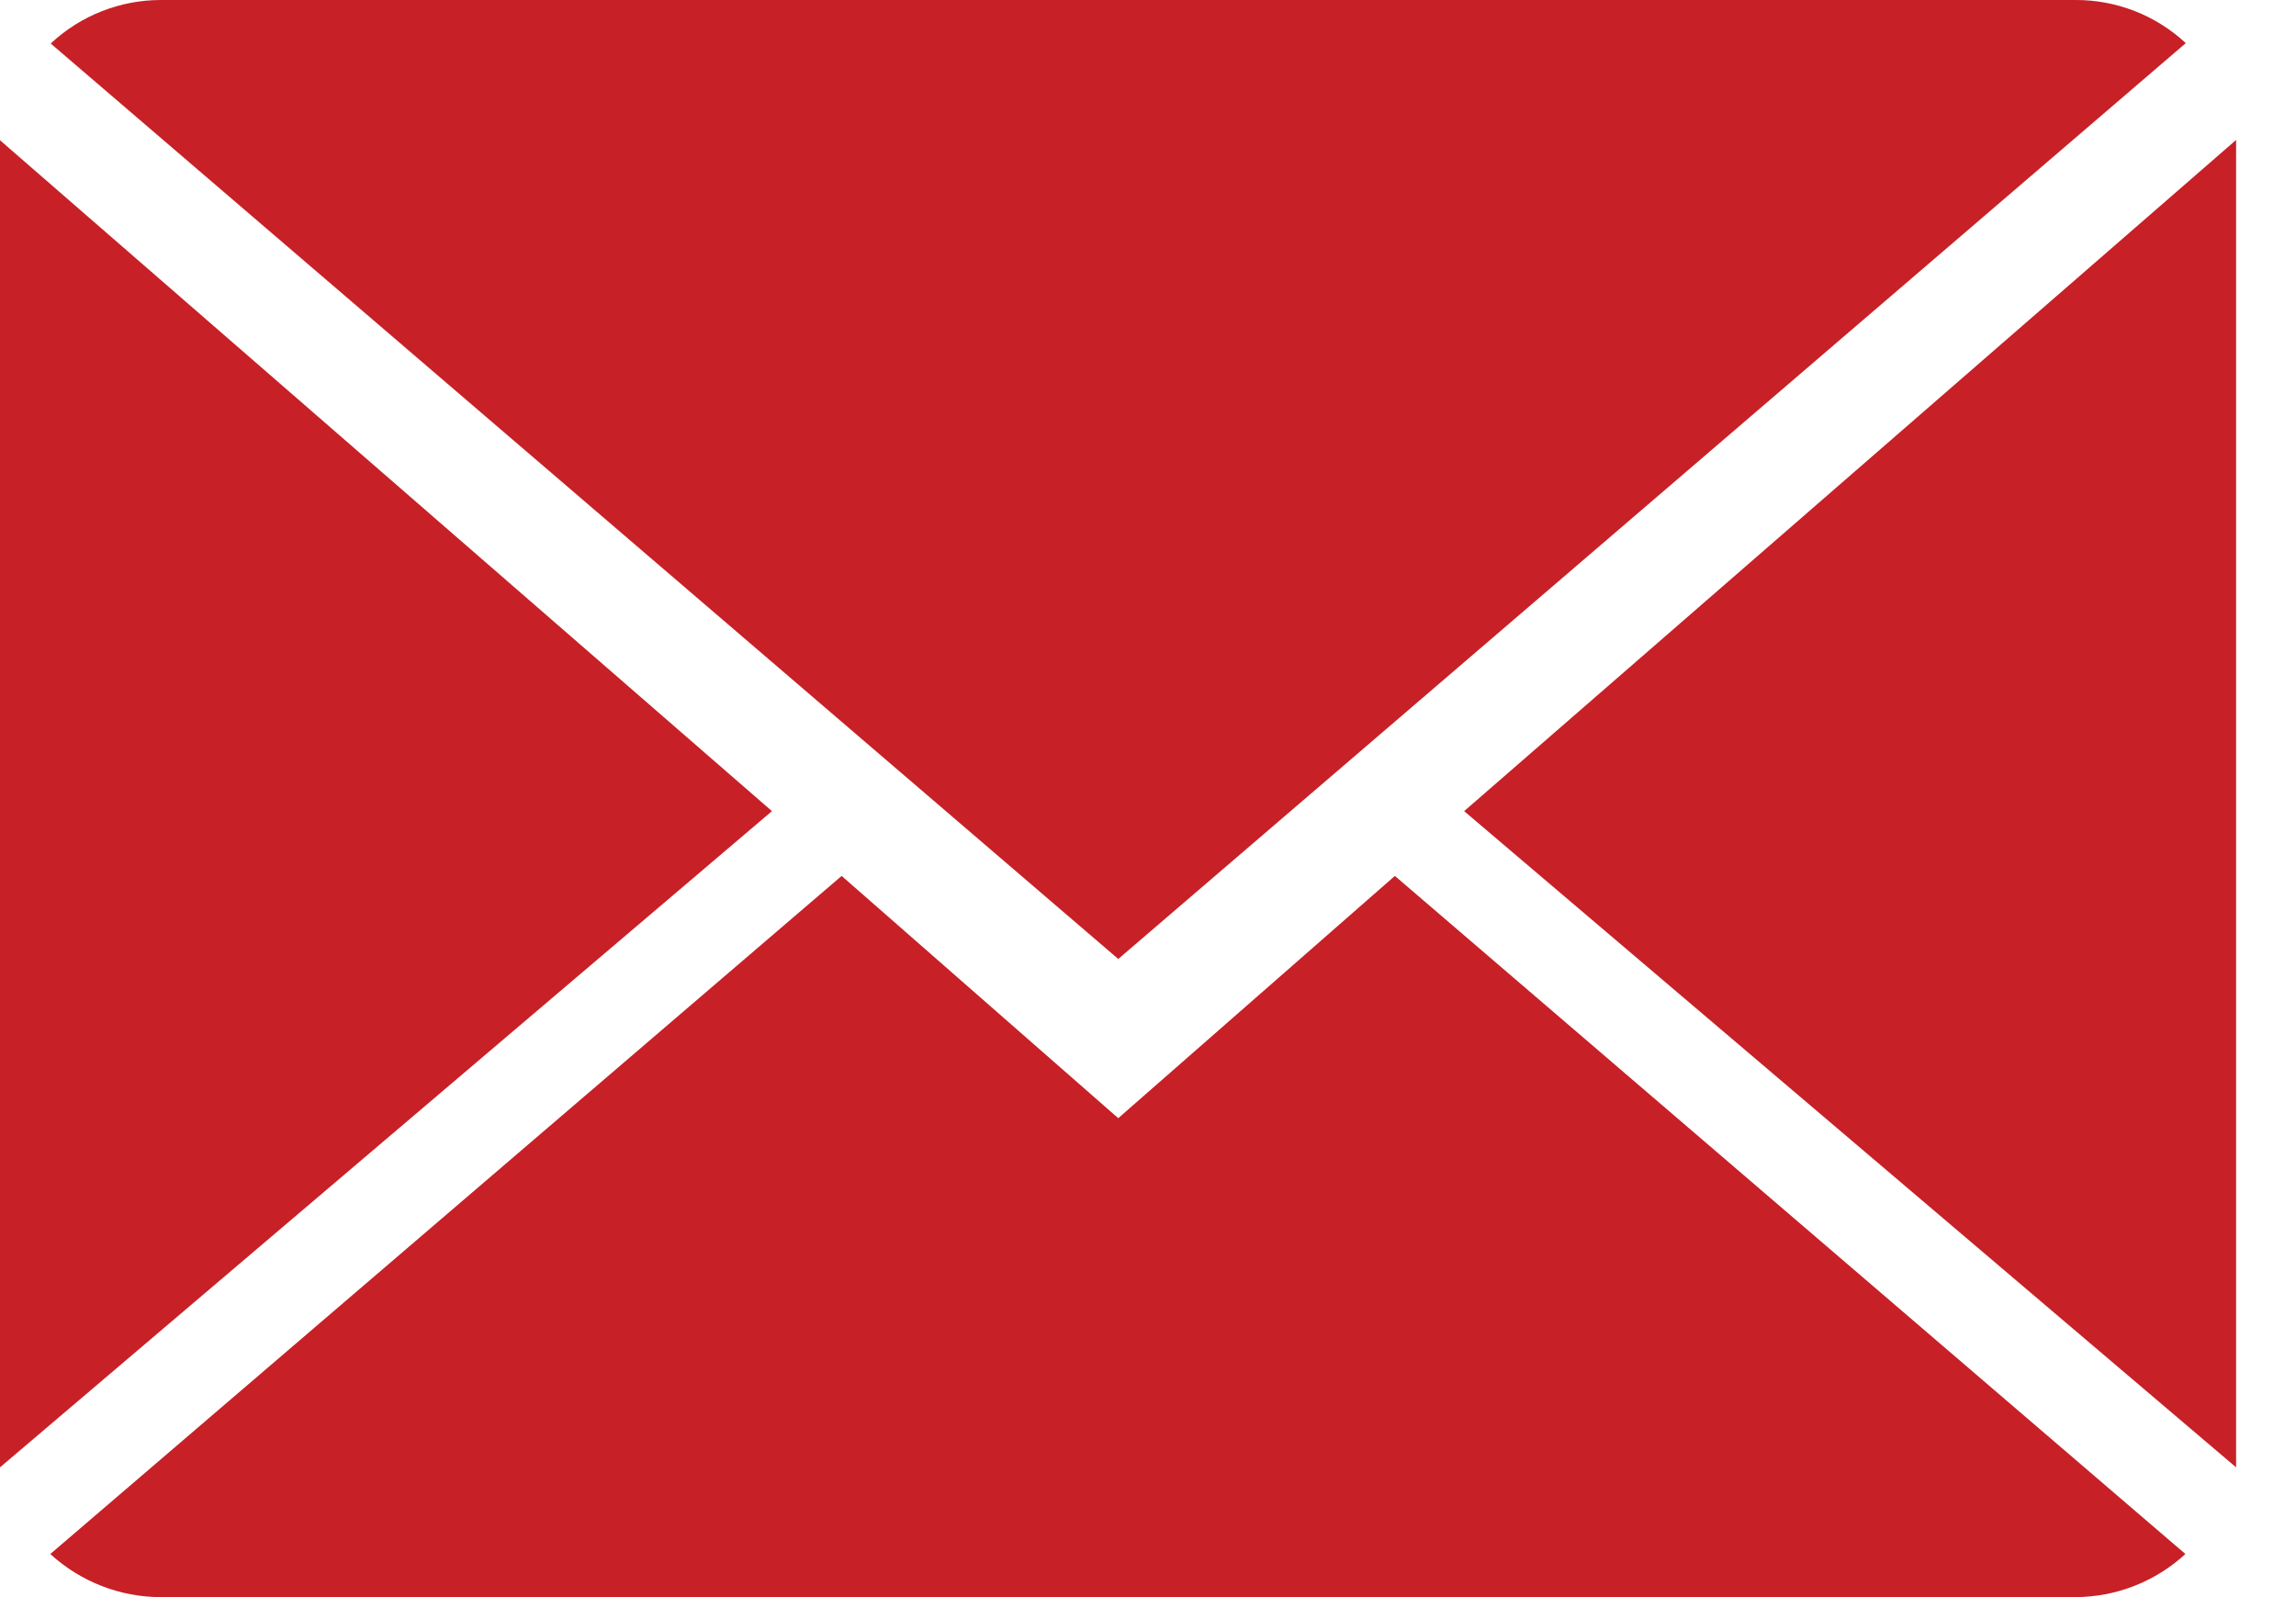
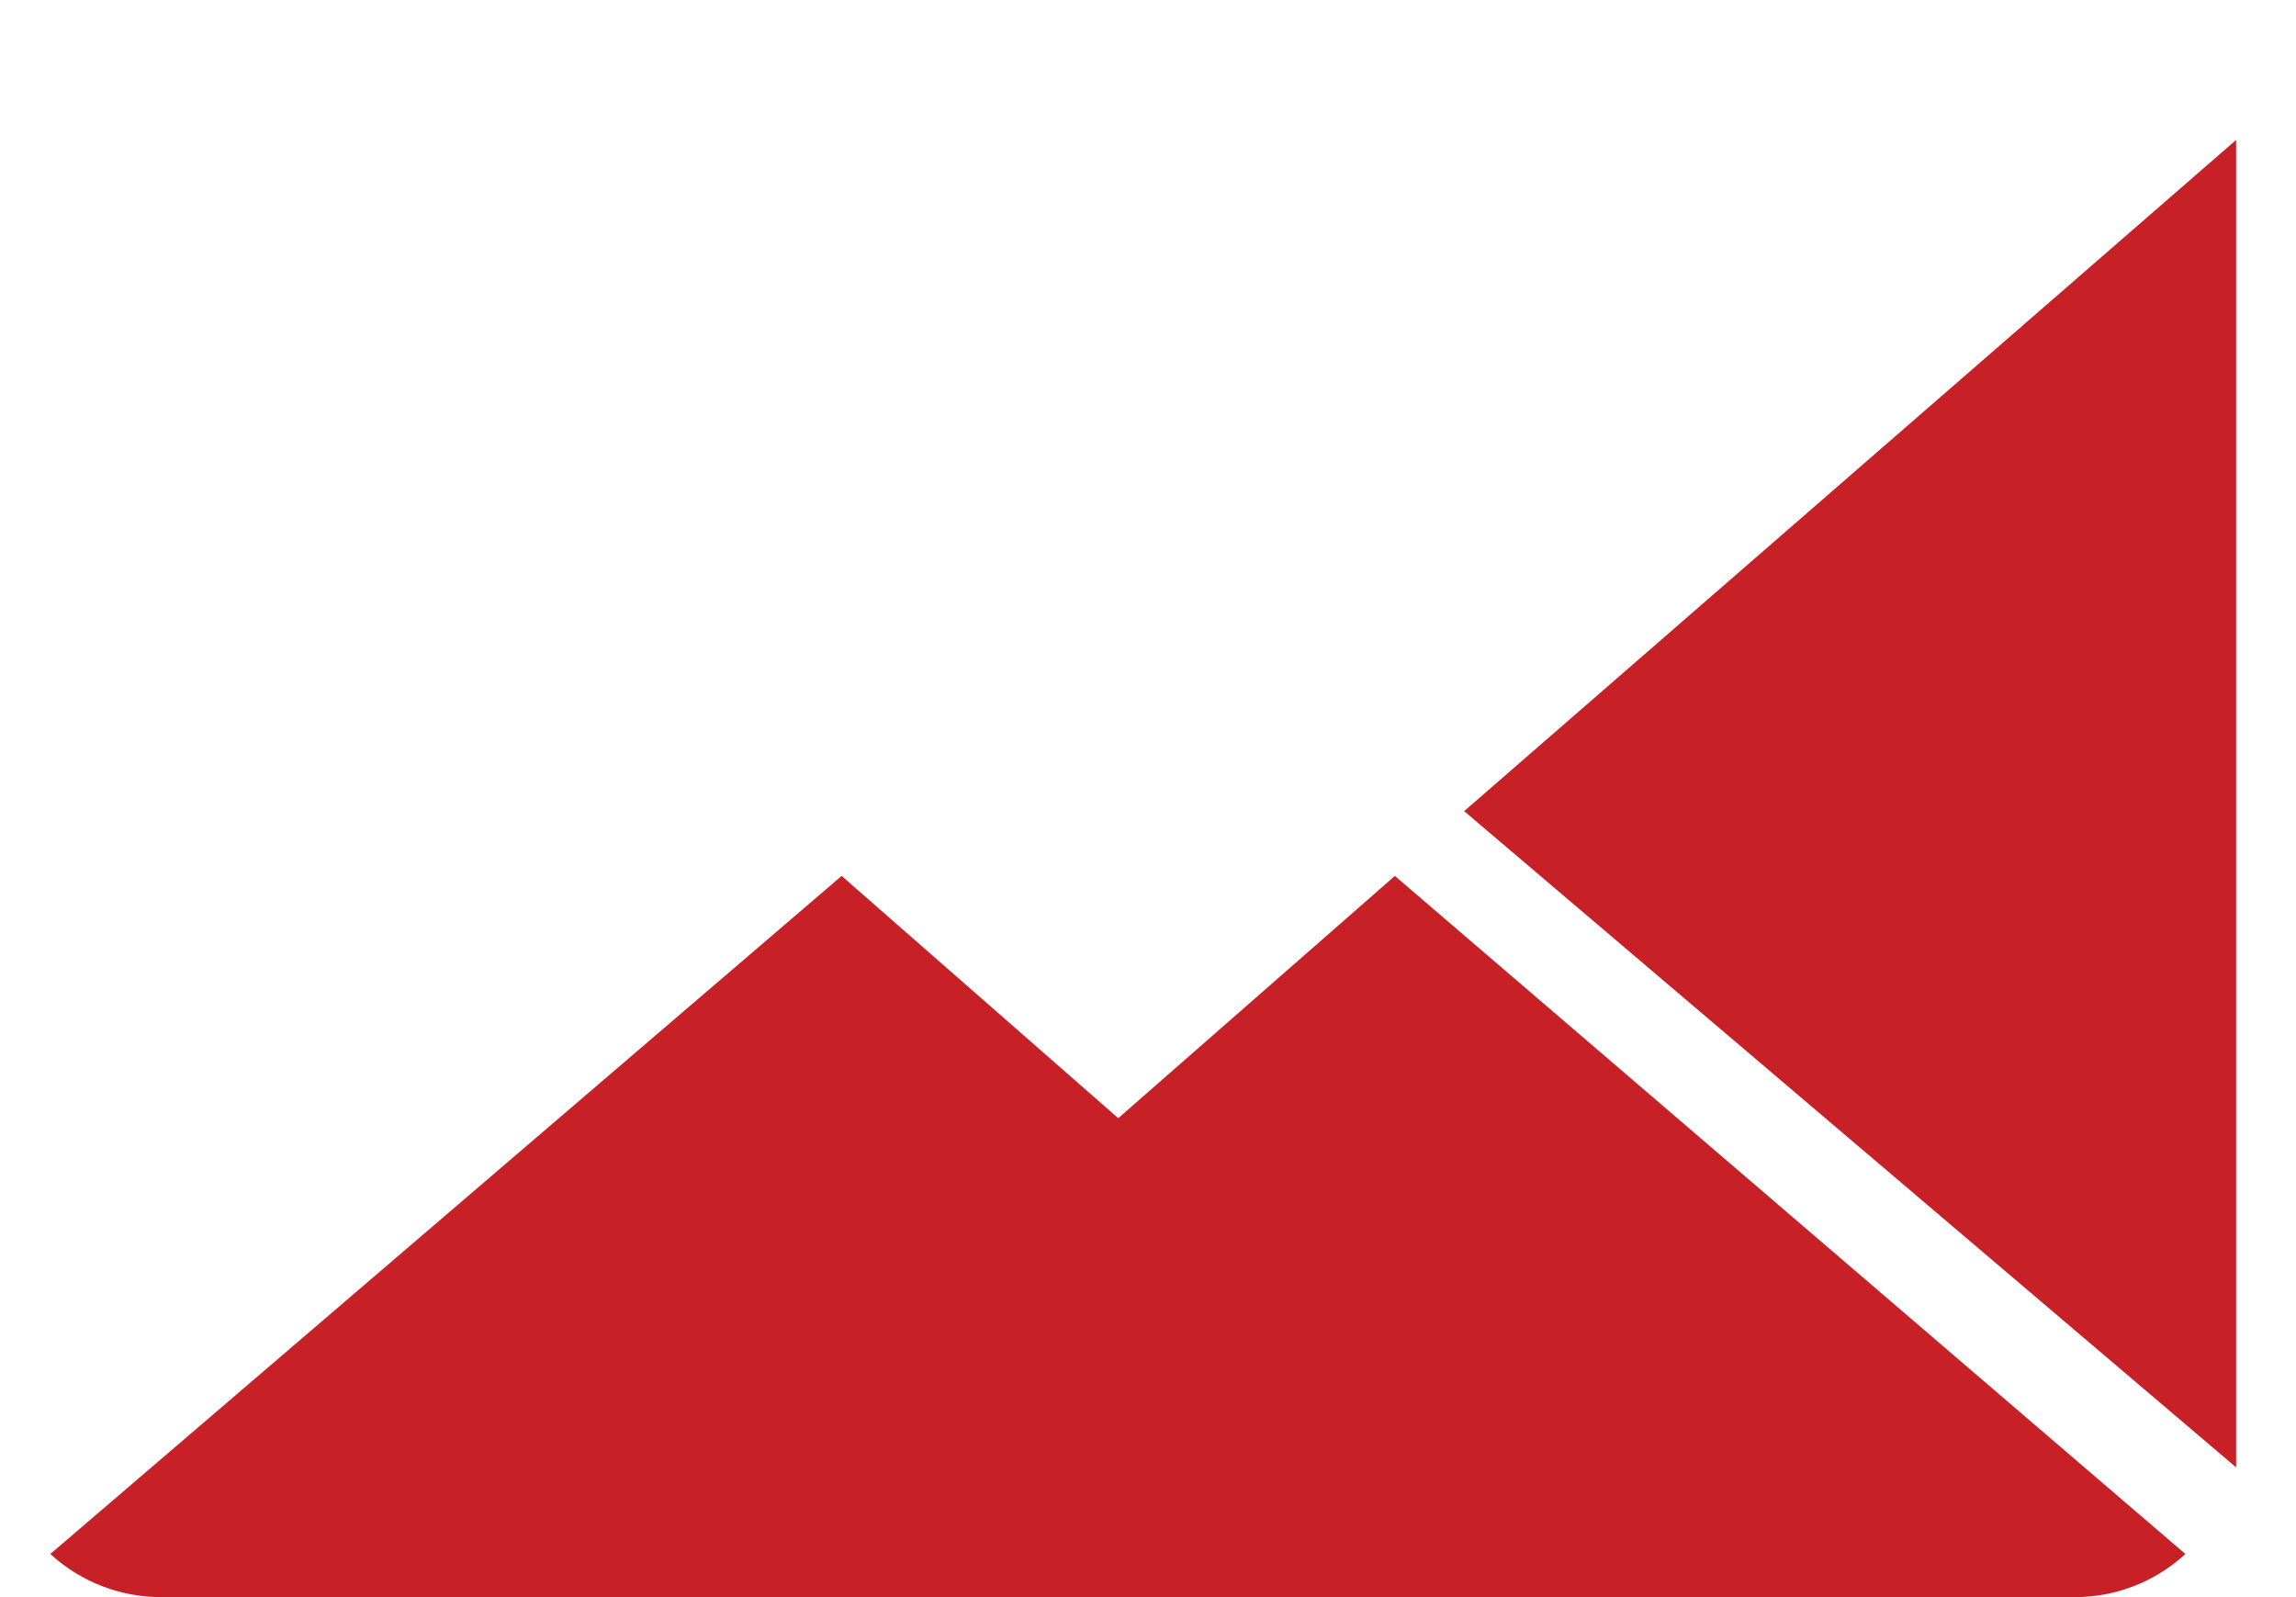
<svg xmlns="http://www.w3.org/2000/svg" width="23" height="16" viewBox="0 0 23 16" fill="none">
  <g clip-path="url(#clip0_11_55)">
    <path d="M11.202 11.202L8.431 8.775L0.504 15.568C0.806 15.845 1.201 16 1.611 16H20.788C21.198 15.999 21.591 15.845 21.892 15.568L13.973 8.775L11.202 11.202Z" fill="#C72026" />
-     <path d="M21.896 0.432C21.595 0.152 21.199 -0.002 20.789 2.31546e-05H1.611C1.202 0 0.807 0.156 0.508 0.436L11.202 9.607L21.896 0.432Z" fill="#C72026" />
-     <path d="M0 1.405V14.7L7.733 8.126L0 1.405Z" fill="#C72026" />
    <path d="M14.667 8.126L22.4 14.7V1.402L14.667 8.126Z" fill="#C72026" />
  </g>
  <defs>
    <clipPath id="clip0_11_55">
      <rect width="22.4" height="16" fill="white" />
    </clipPath>
  </defs>
</svg>